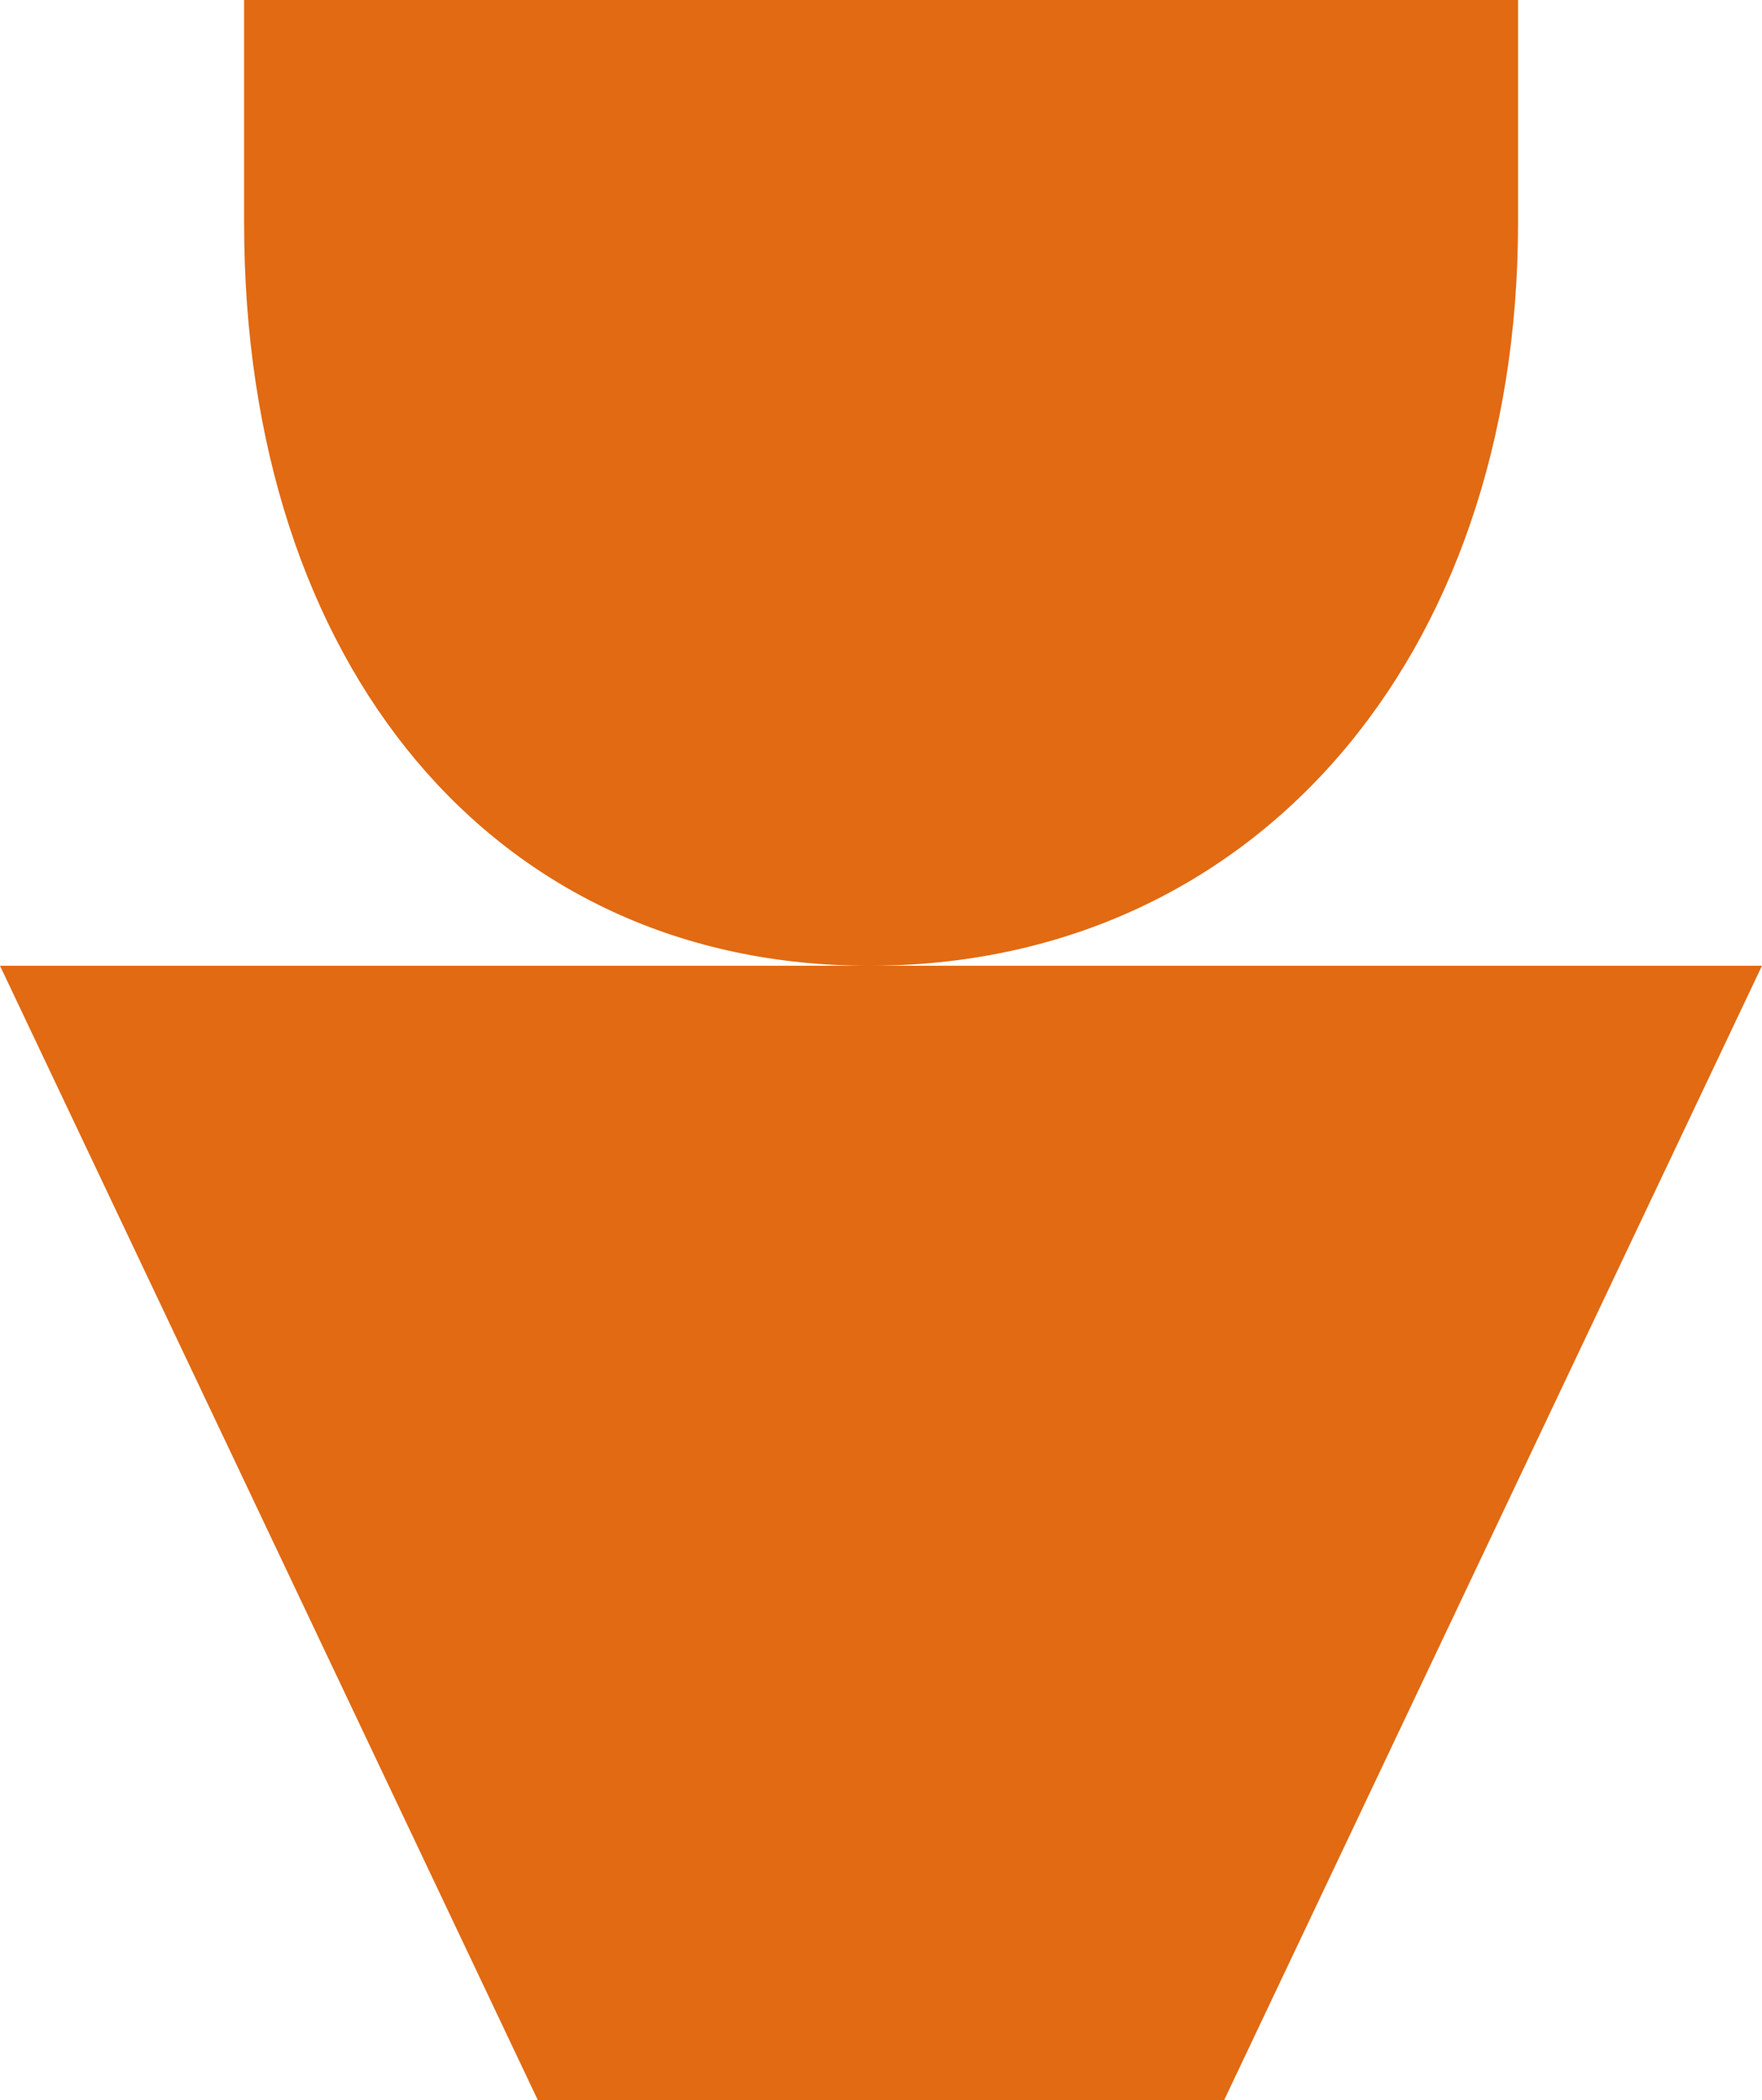
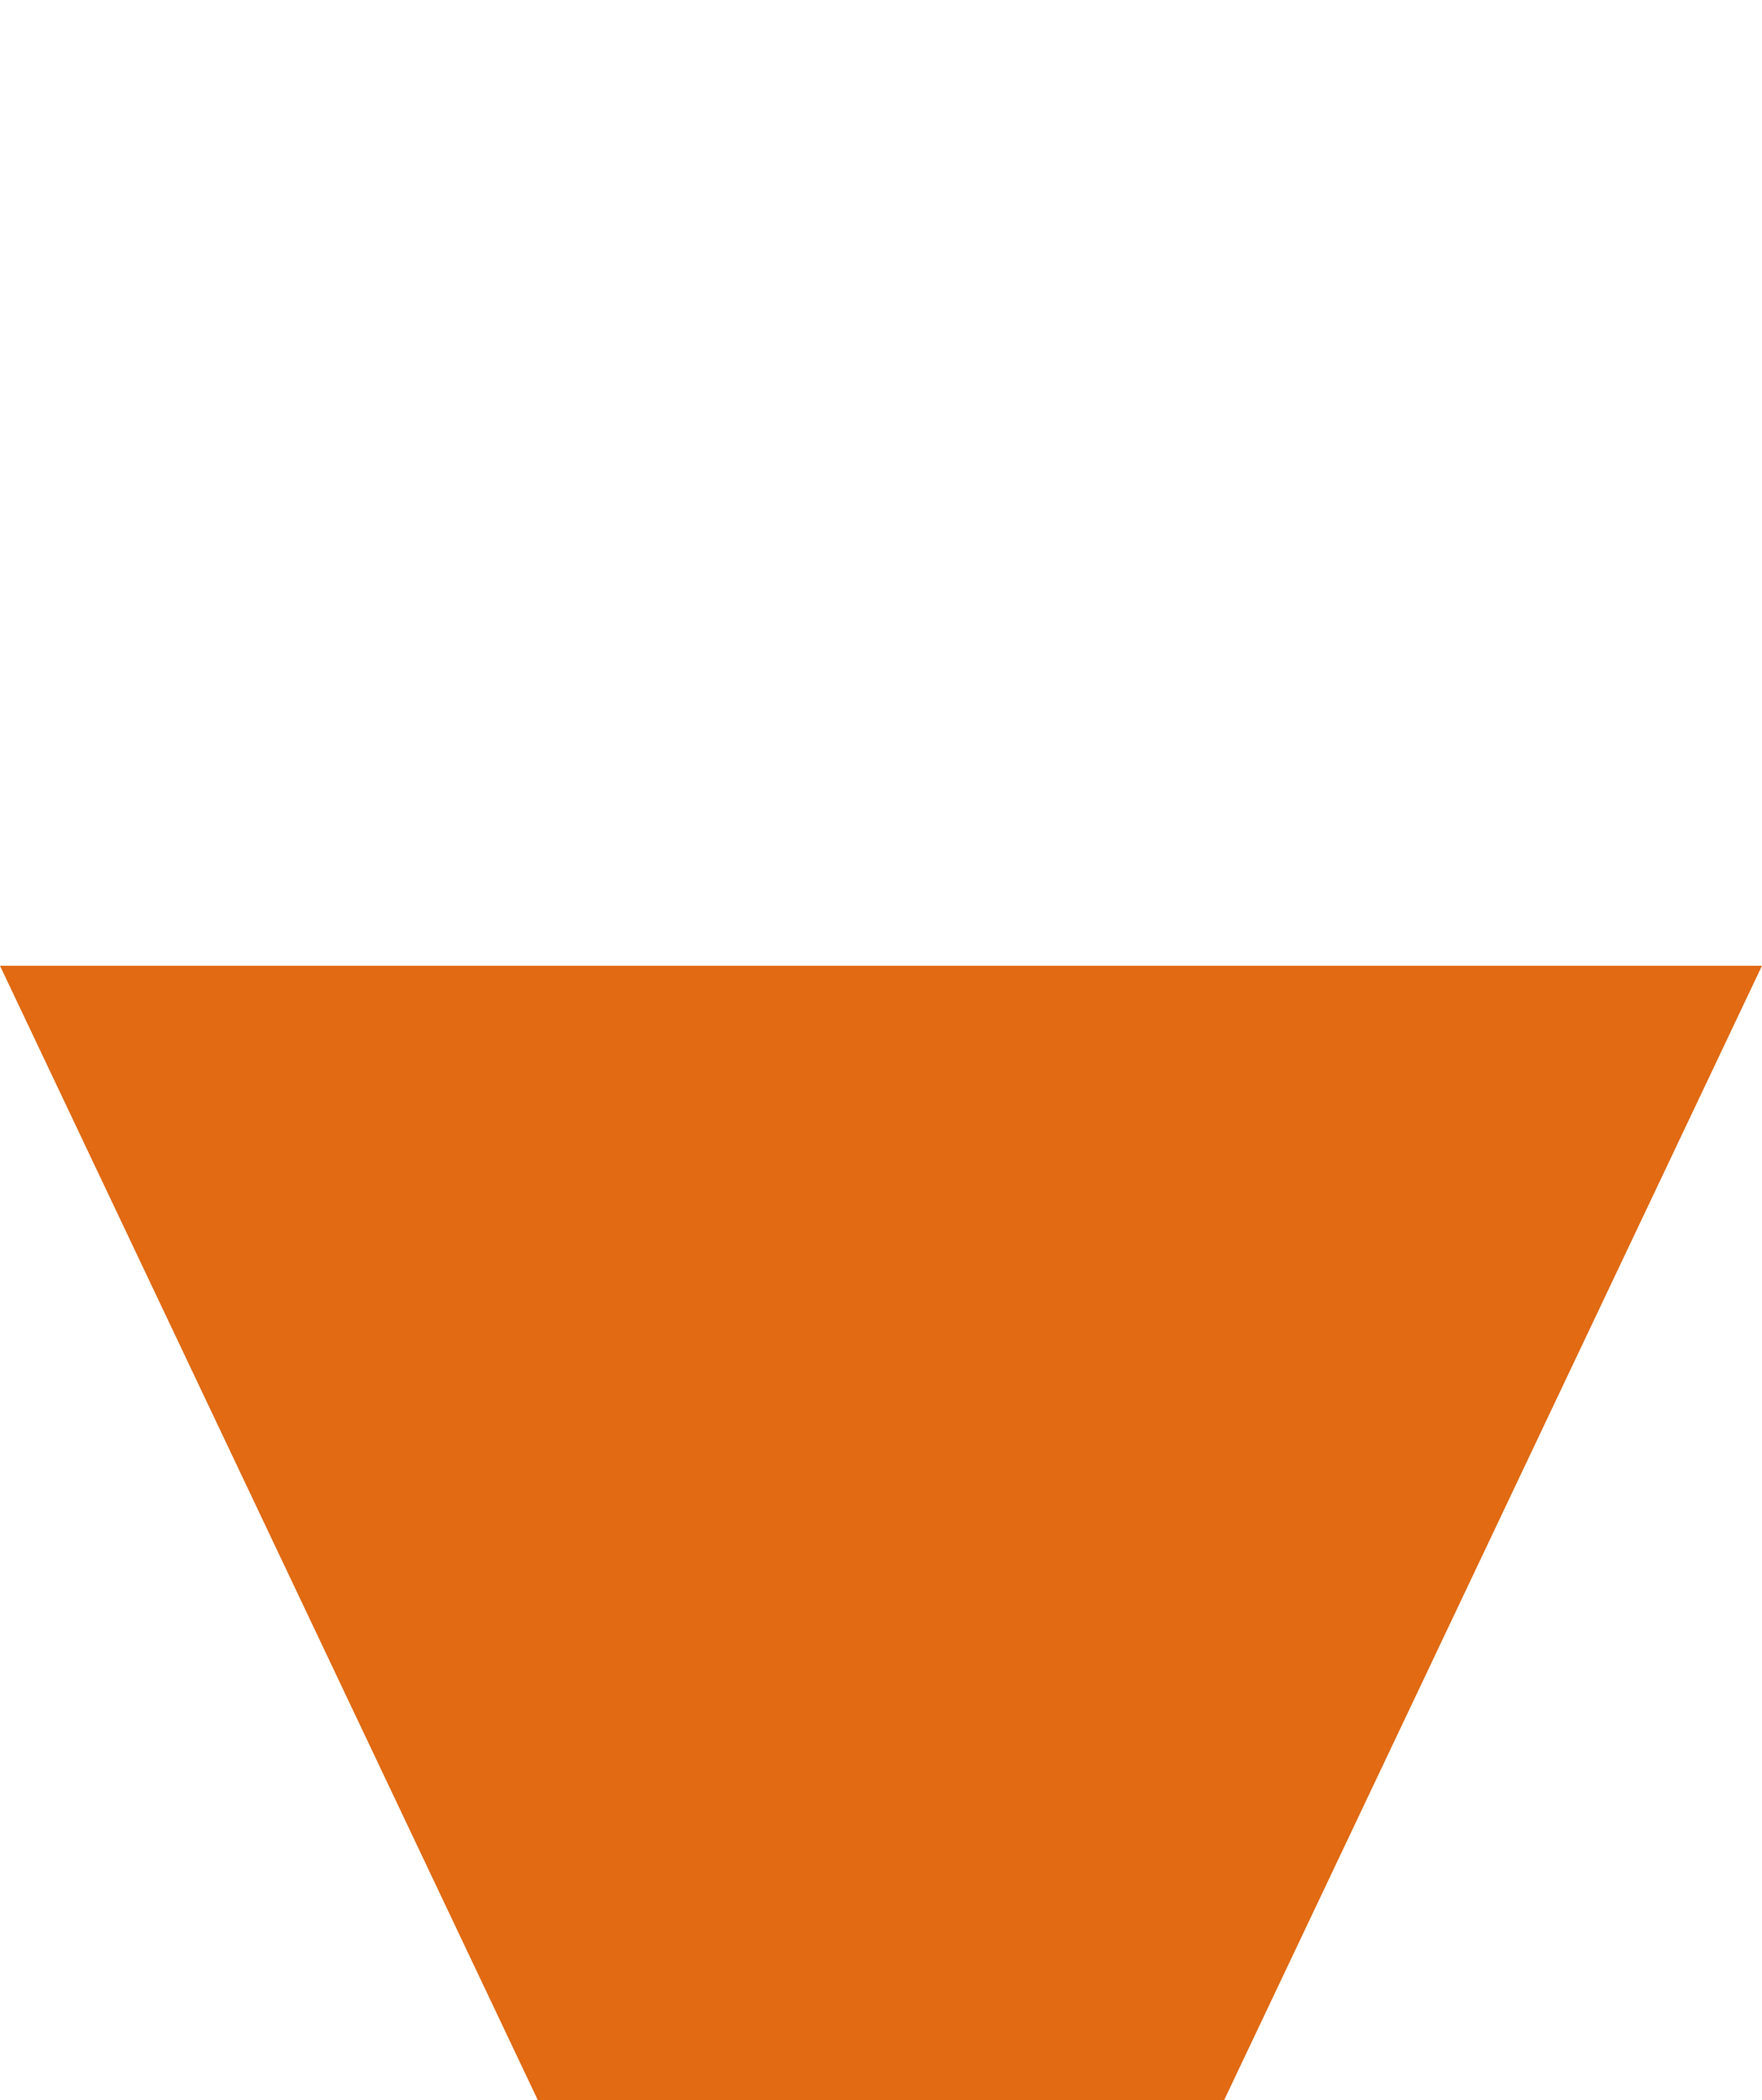
<svg xmlns="http://www.w3.org/2000/svg" width="105.012" height="125.142" viewBox="0 0 105.012 125.142">
  <g transform="translate(-3032.195 -468.867)">
-     <path d="M3156.6,468.867v13.268c0,26.071-15.9,44.279-38.665,44.279-22.286,0-37.26-17.794-37.26-44.279V468.867Z" transform="translate(-33.932)" fill="#e16a13" />
    <path d="M3064.25,728.277h40.9l32.055-67.595H3032.195Z" transform="translate(0 -134.268)" fill="#e16a13" />
  </g>
</svg>